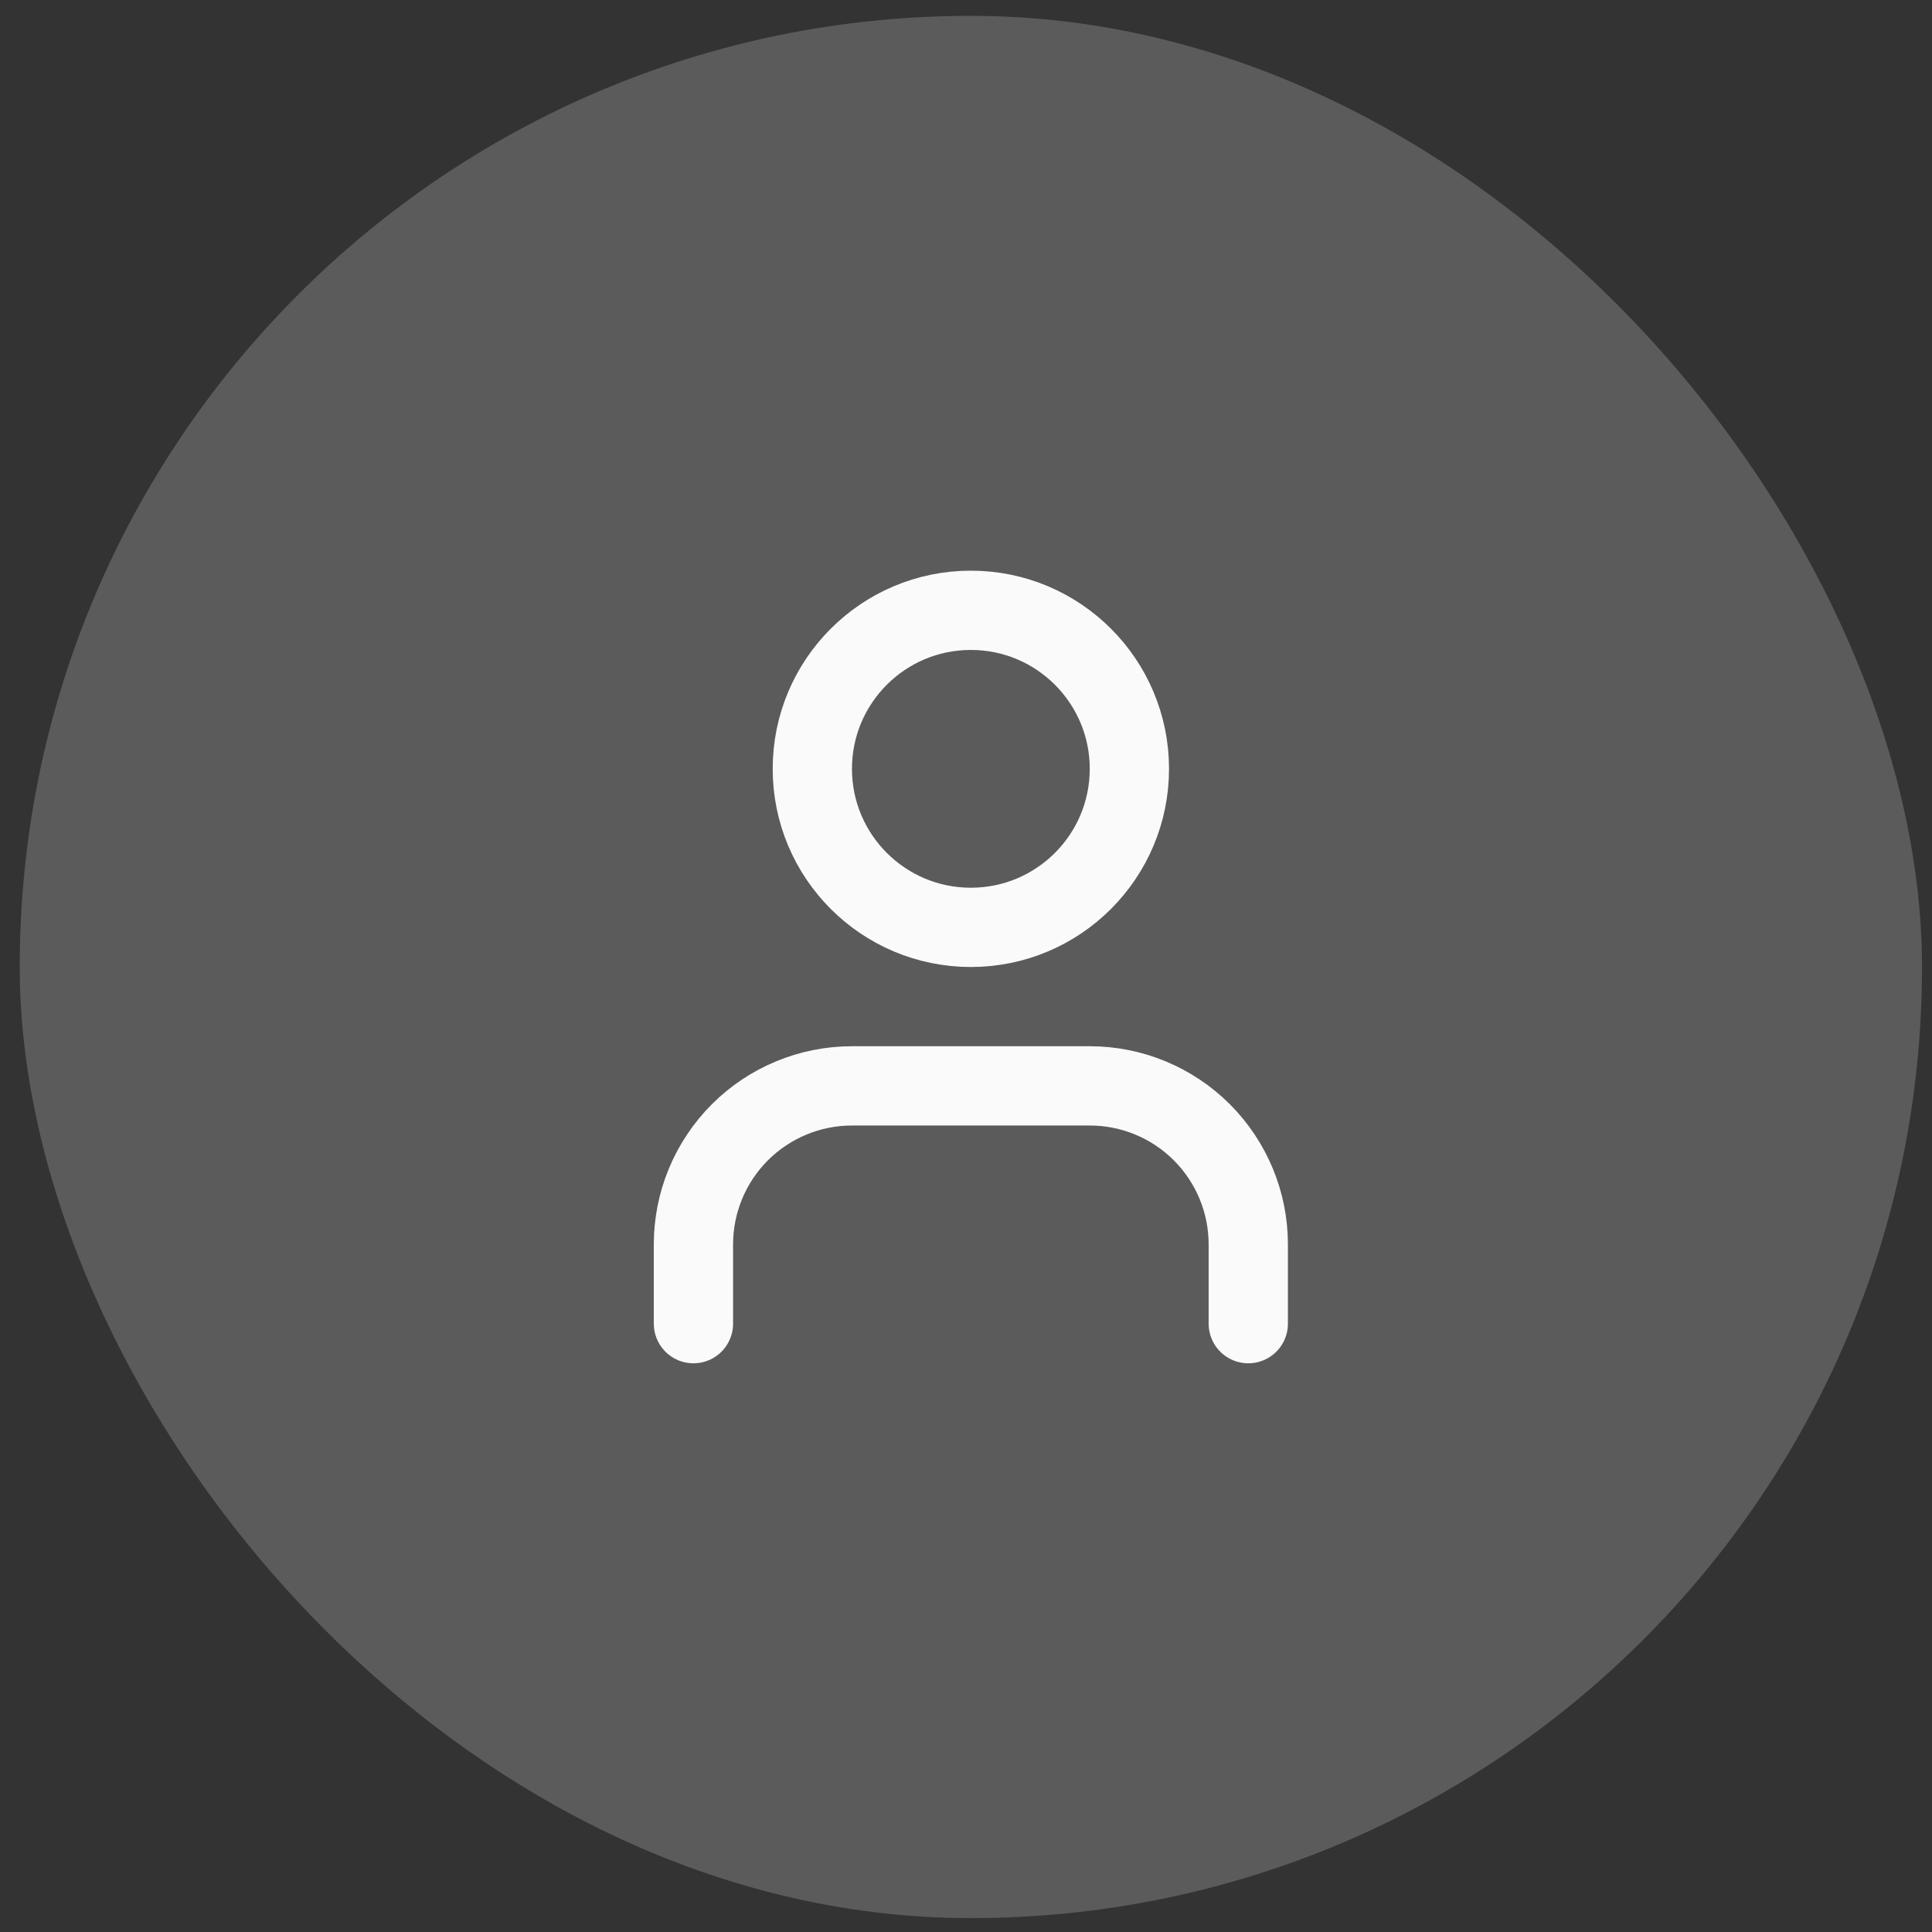
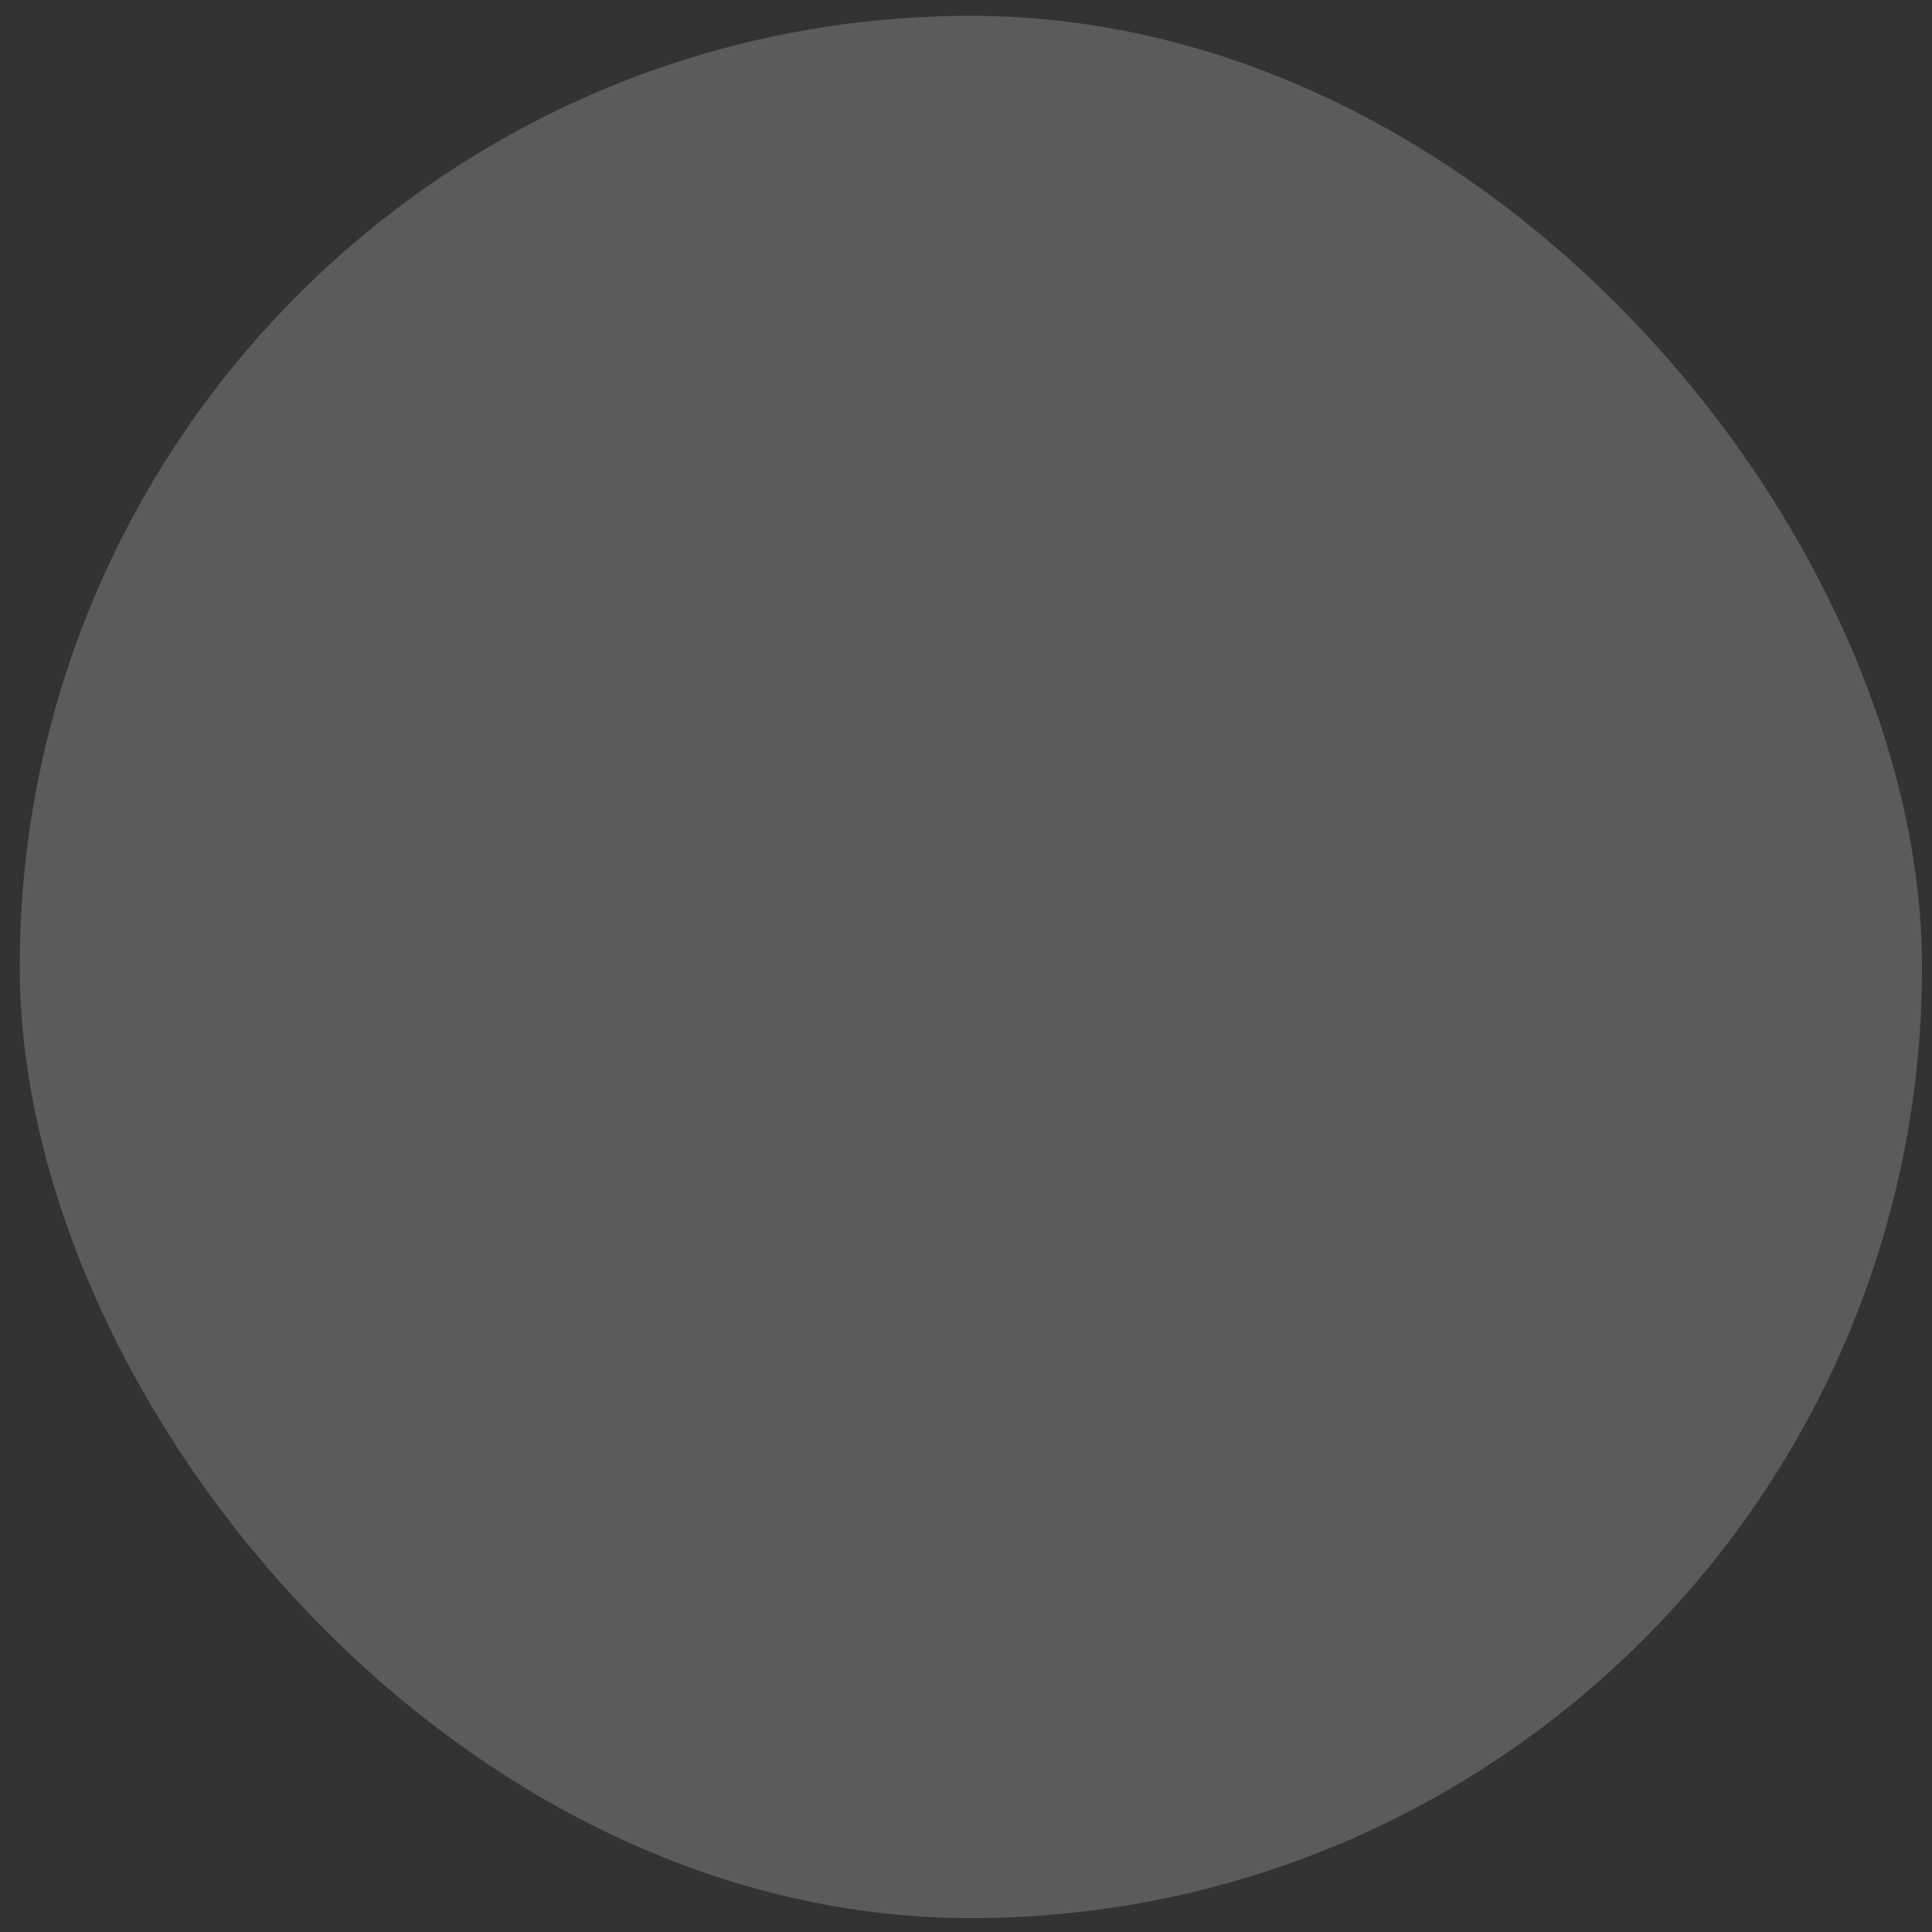
<svg xmlns="http://www.w3.org/2000/svg" width="65" height="65" viewBox="0 0 65 65" fill="none">
  <rect x="0" y="0" width="65" height="65" fill="#333333" stroke="none" />
  <rect x="0.664" y="0.533" width="64" height="64" rx="32" fill="#FAFAFA" fill-opacity="0.2" />
-   <path d="M41.997 44.533V41.867C41.997 40.452 41.435 39.096 40.435 38.095C39.435 37.095 38.078 36.533 36.664 36.533H28.664C27.249 36.533 25.893 37.095 24.892 38.095C23.892 39.096 23.33 40.452 23.33 41.867V44.533" stroke="#FAFAFA" stroke-width="2.667" stroke-linecap="round" stroke-linejoin="round" />
-   <path d="M32.664 31.2C35.609 31.2 37.997 28.812 37.997 25.866C37.997 22.921 35.609 20.533 32.664 20.533C29.718 20.533 27.33 22.921 27.33 25.866C27.33 28.812 29.718 31.2 32.664 31.2Z" stroke="#FAFAFA" stroke-width="2.667" stroke-linecap="round" stroke-linejoin="round" />
</svg>